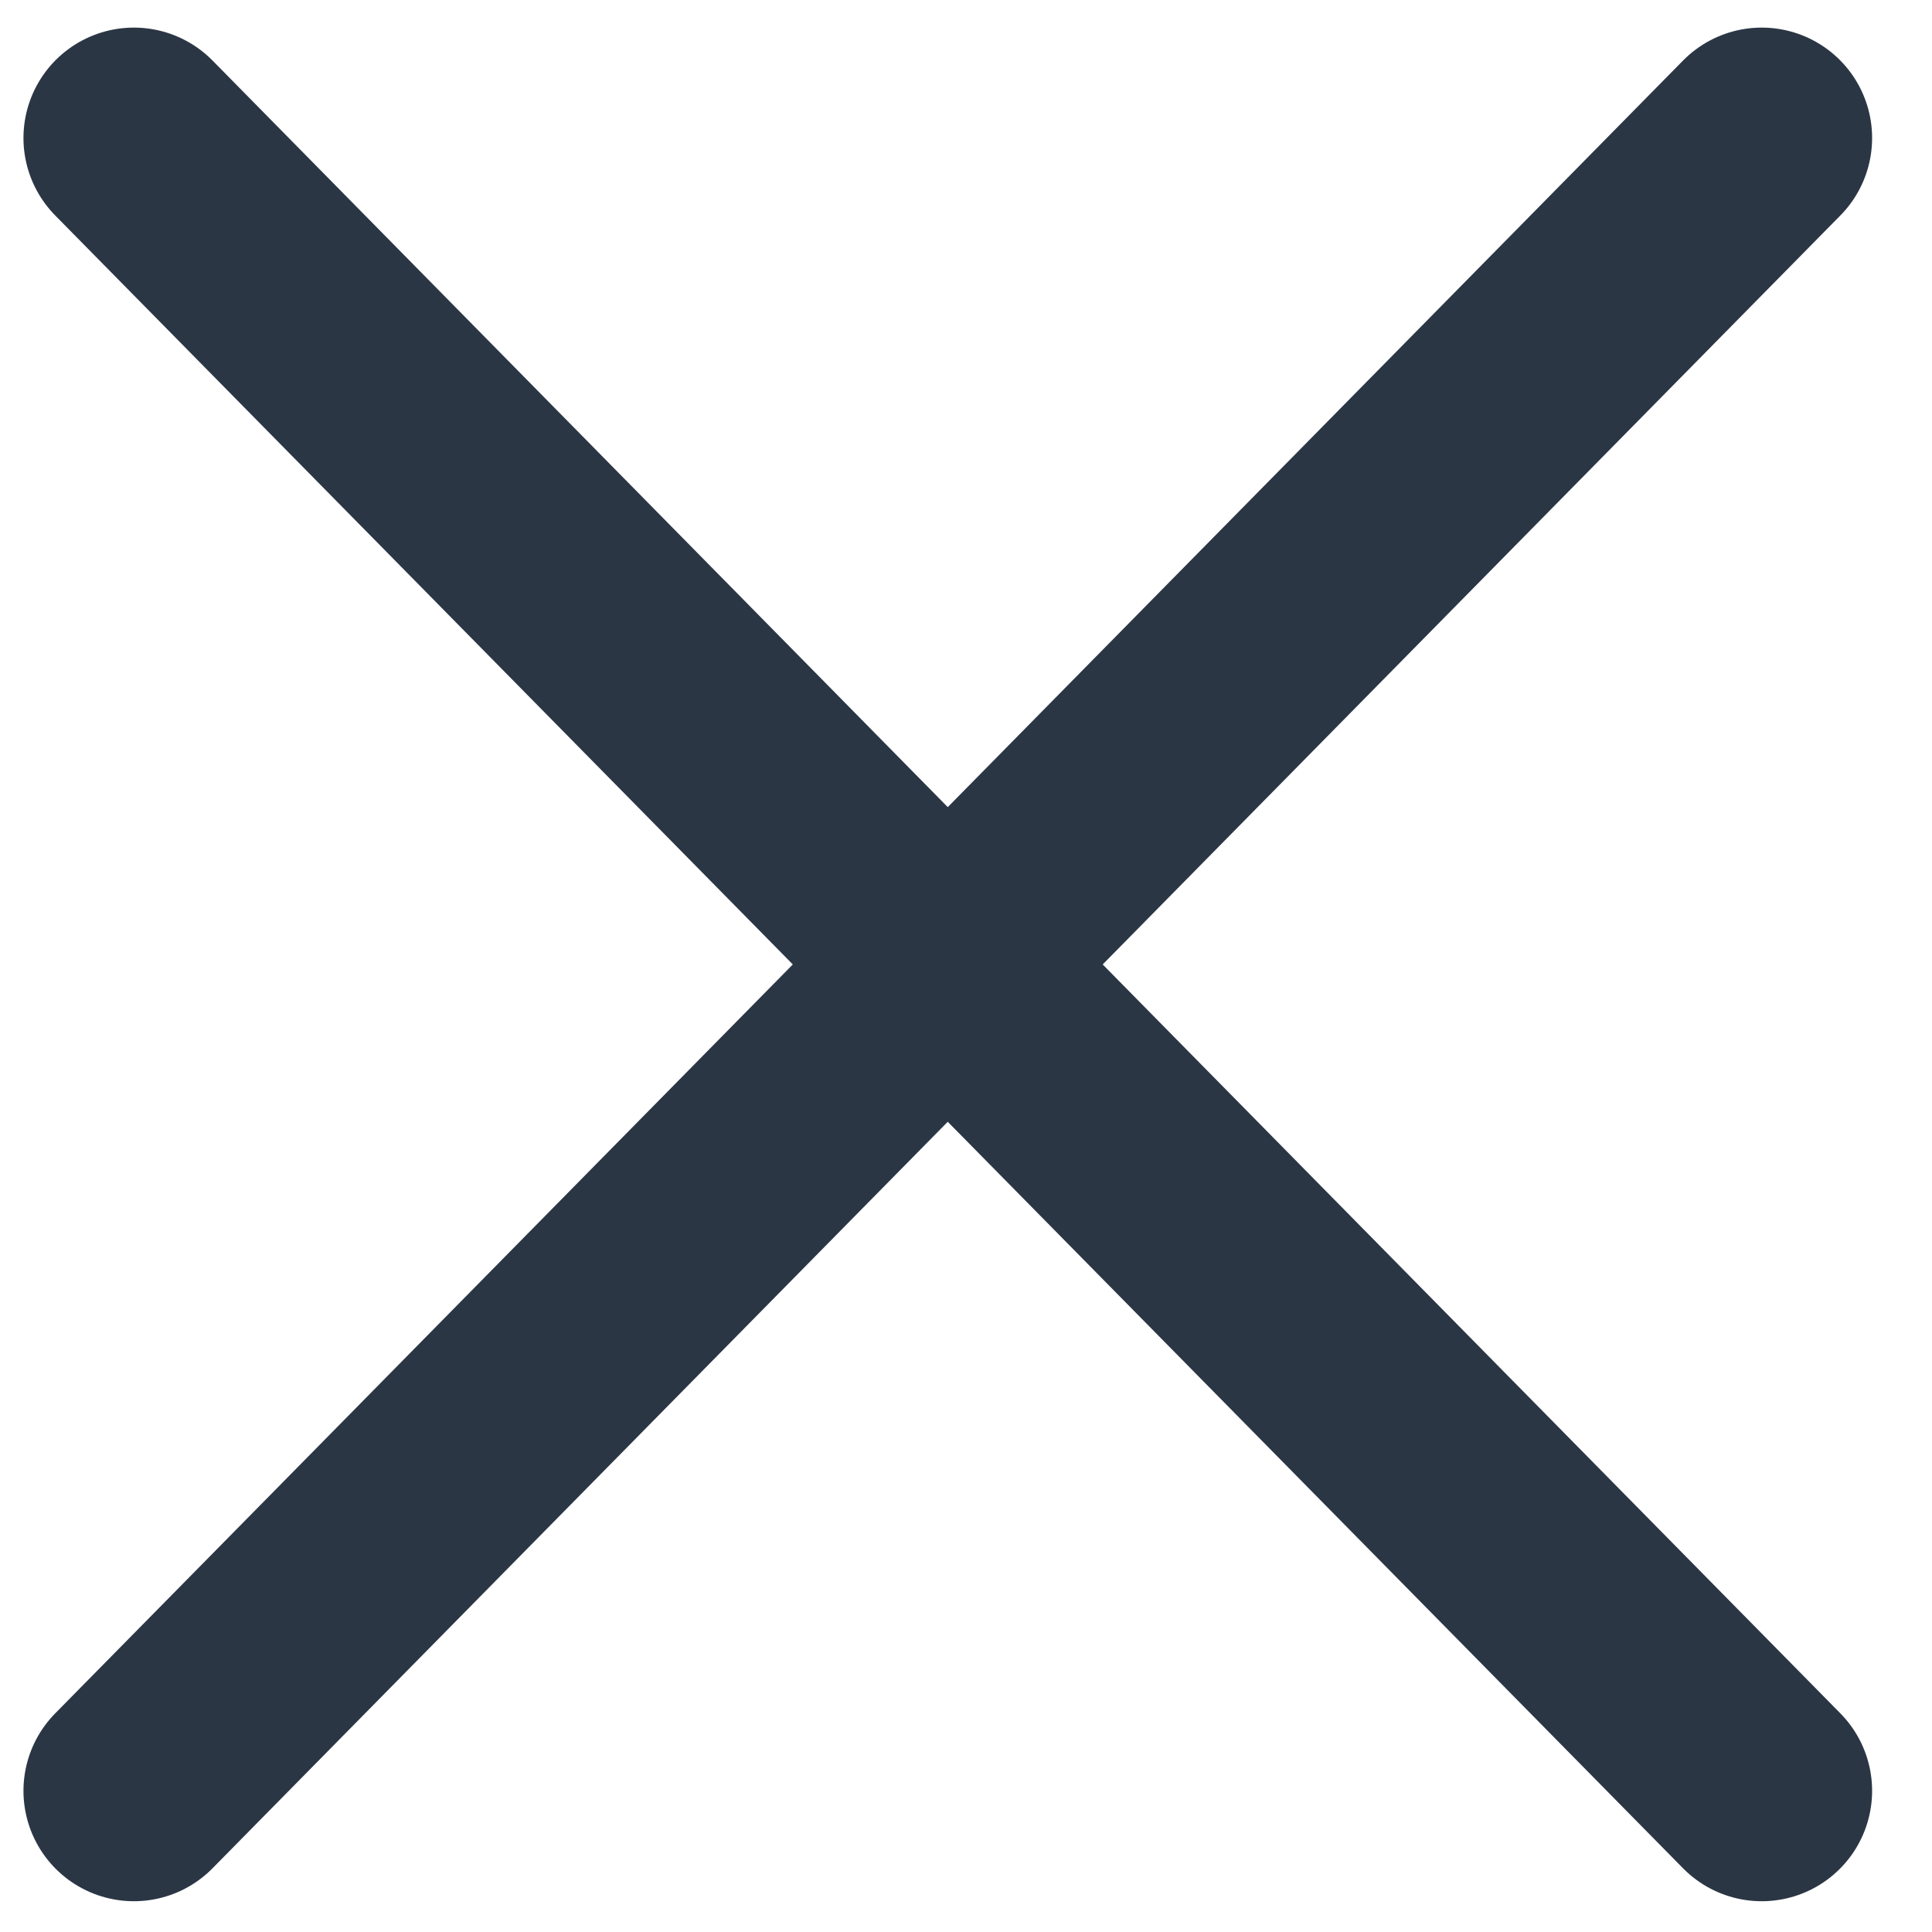
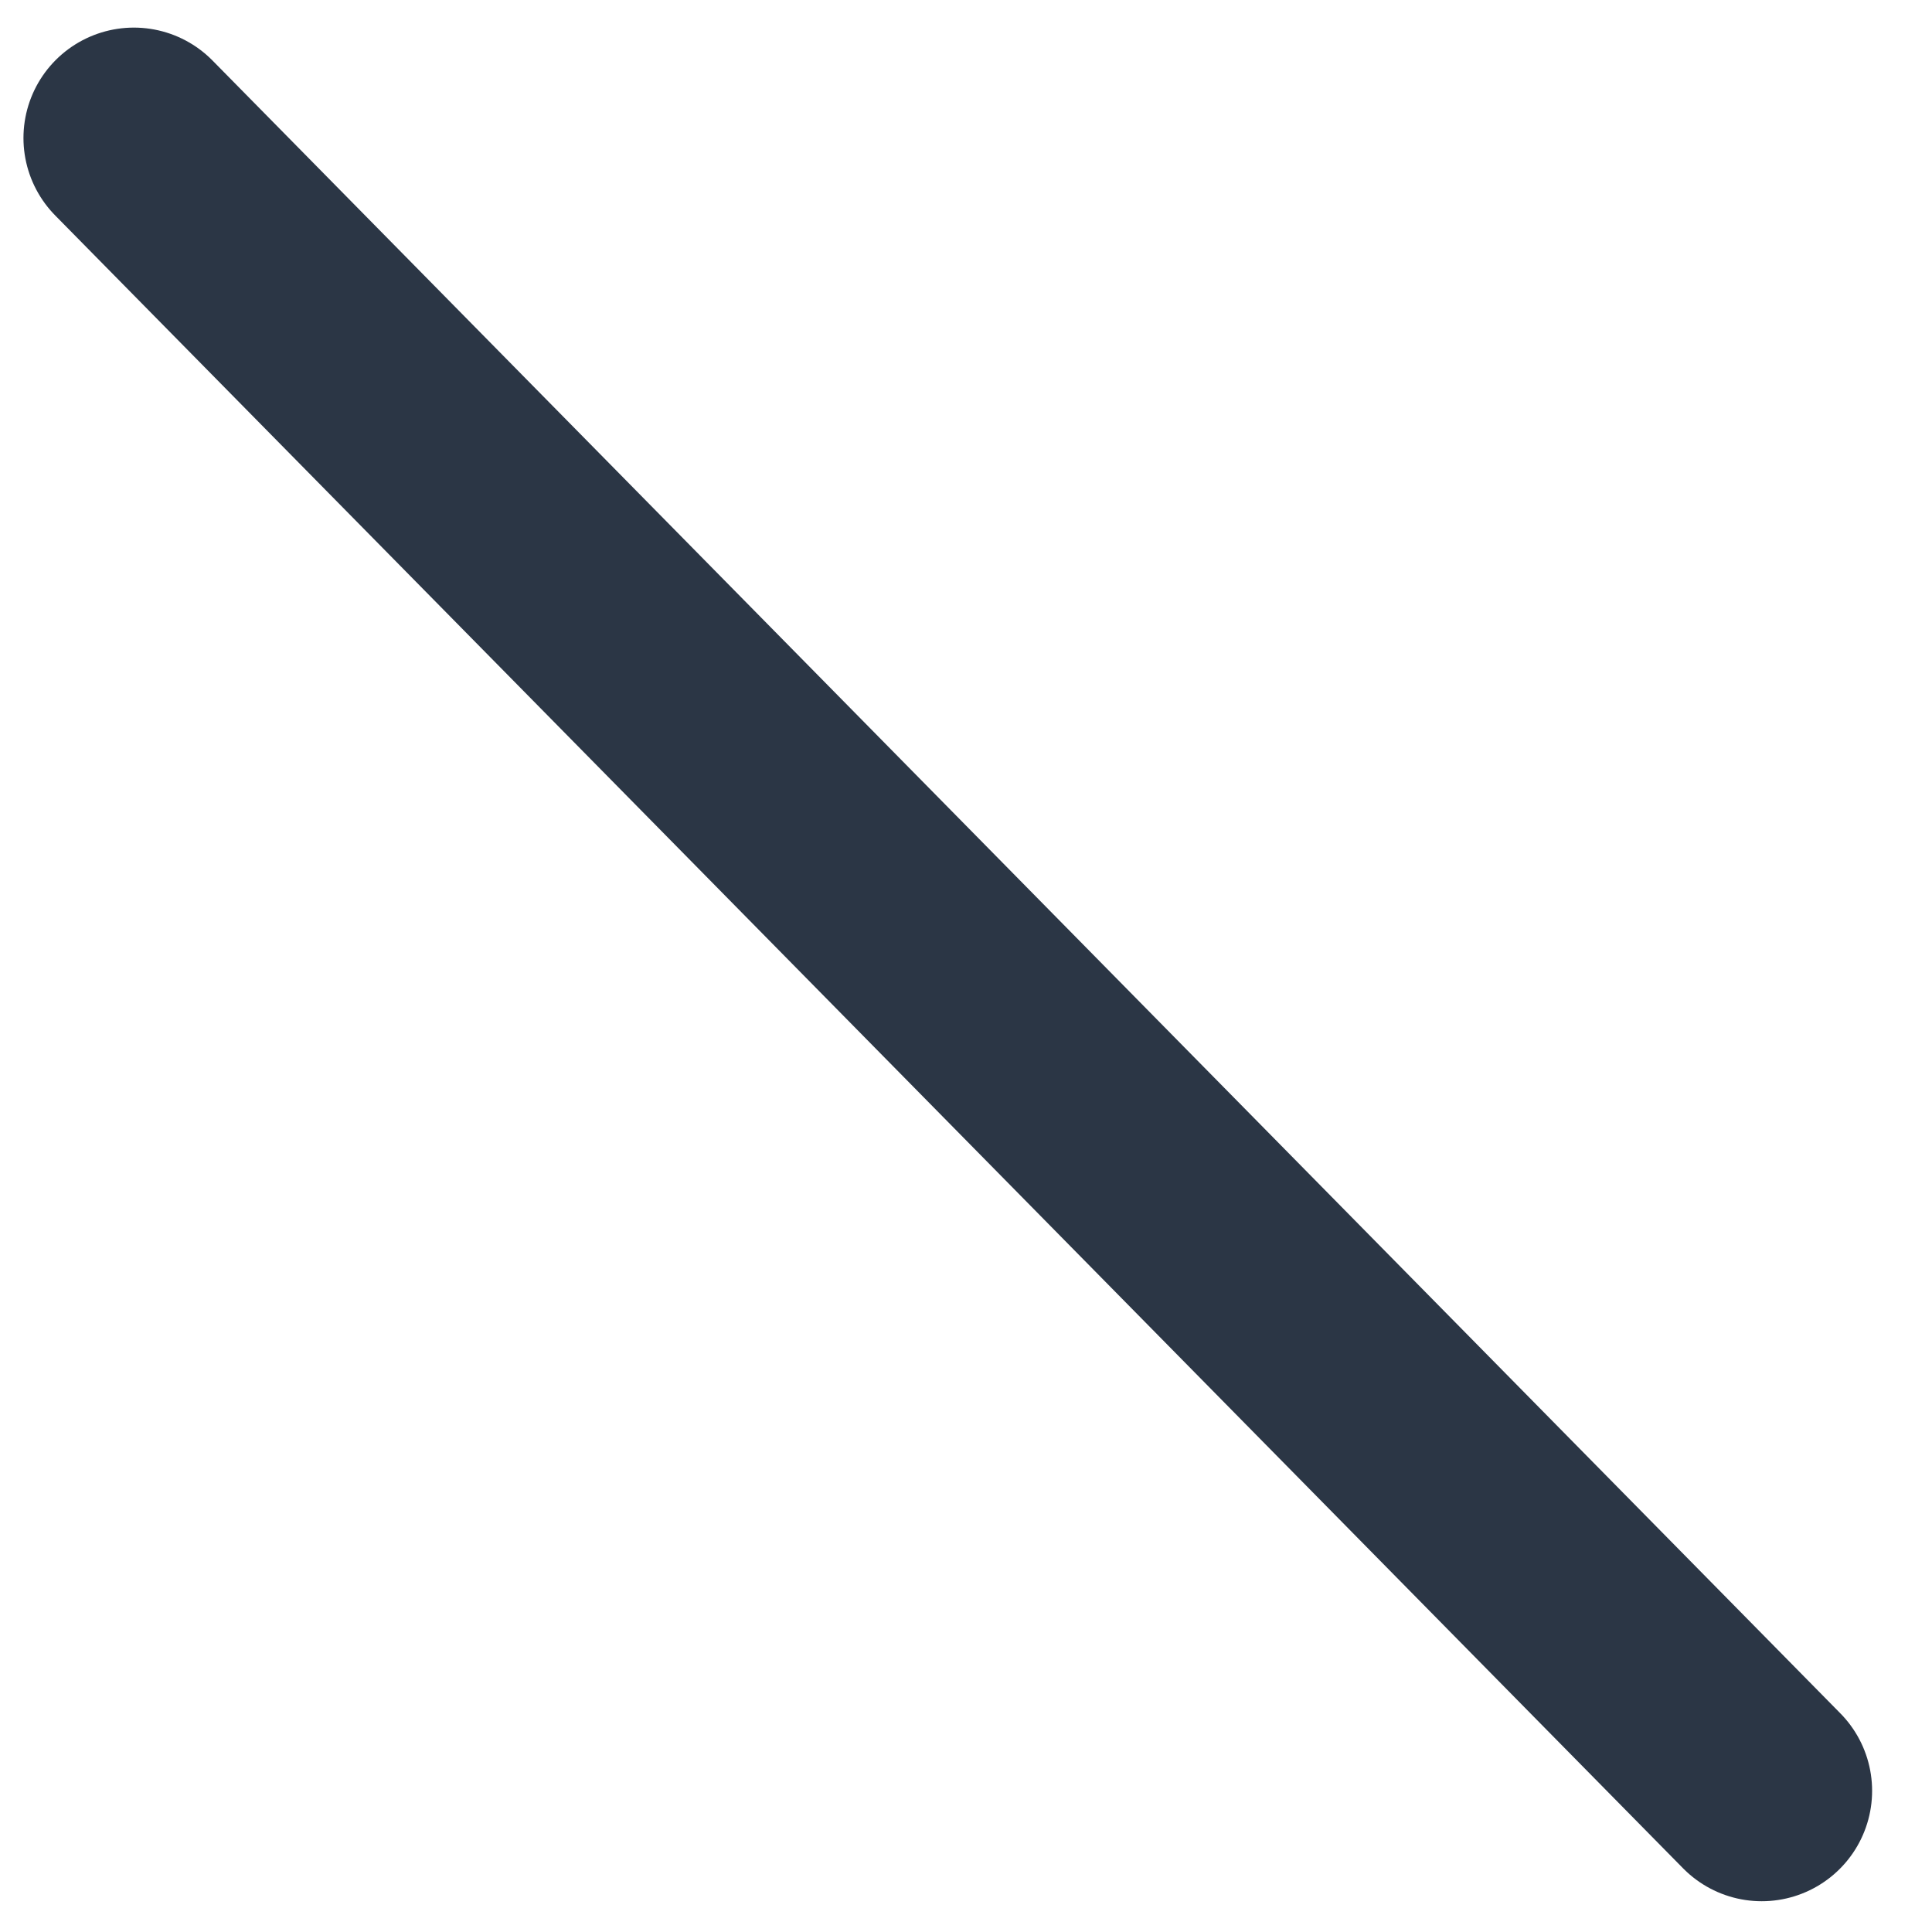
<svg xmlns="http://www.w3.org/2000/svg" width="14" height="14" viewBox="0 0 14 14" fill="none">
-   <path fill-rule="evenodd" clip-rule="evenodd" d="M0.97 1L7.779 7.914L12.766 12.977" fill="#2B3645" />
-   <path d="M0.97 1L7.779 7.914L12.766 12.977" stroke="#2B3645" stroke-width="1.6" stroke-linecap="round" />
+   <path d="M0.97 1L12.766 12.977" stroke="#2B3645" stroke-width="1.6" stroke-linecap="round" />
  <path fill-rule="evenodd" clip-rule="evenodd" d="M0.97 12.977L12.766 1L0.97 12.977Z" fill="#2B3645" />
-   <path d="M0.97 12.977L12.766 1" stroke="#2B3645" stroke-width="1.6" stroke-linecap="round" />
</svg>